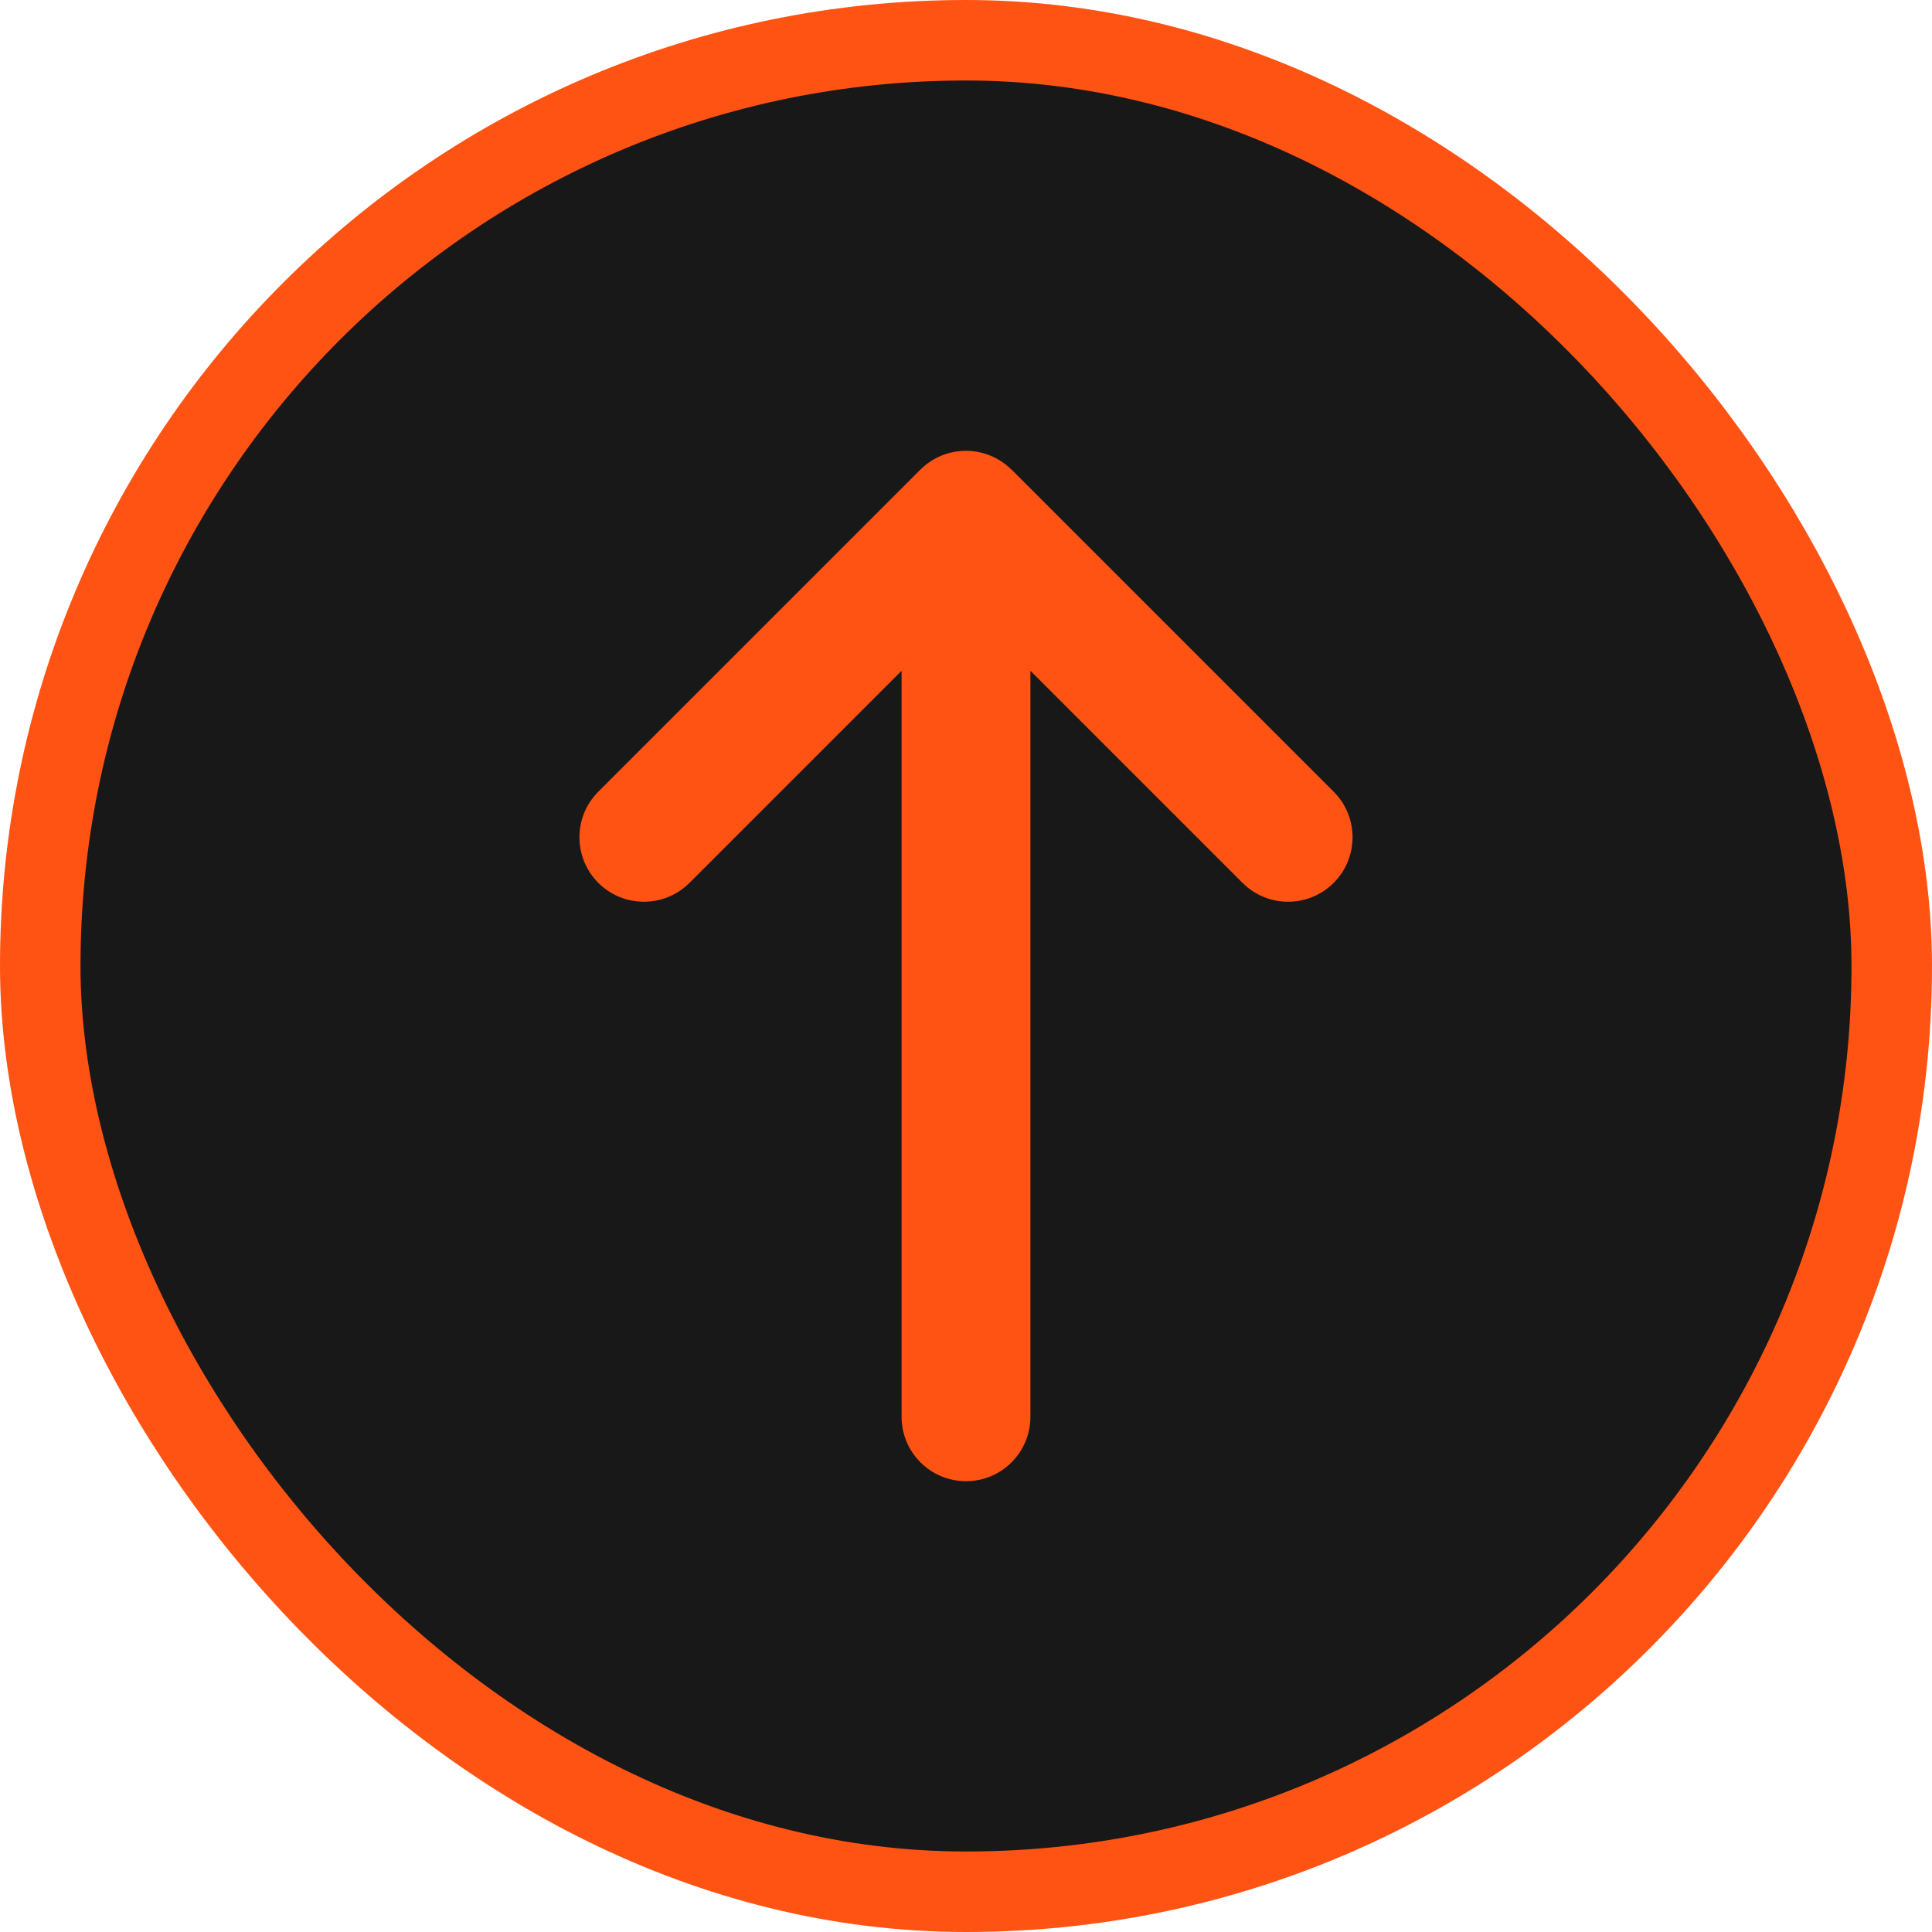
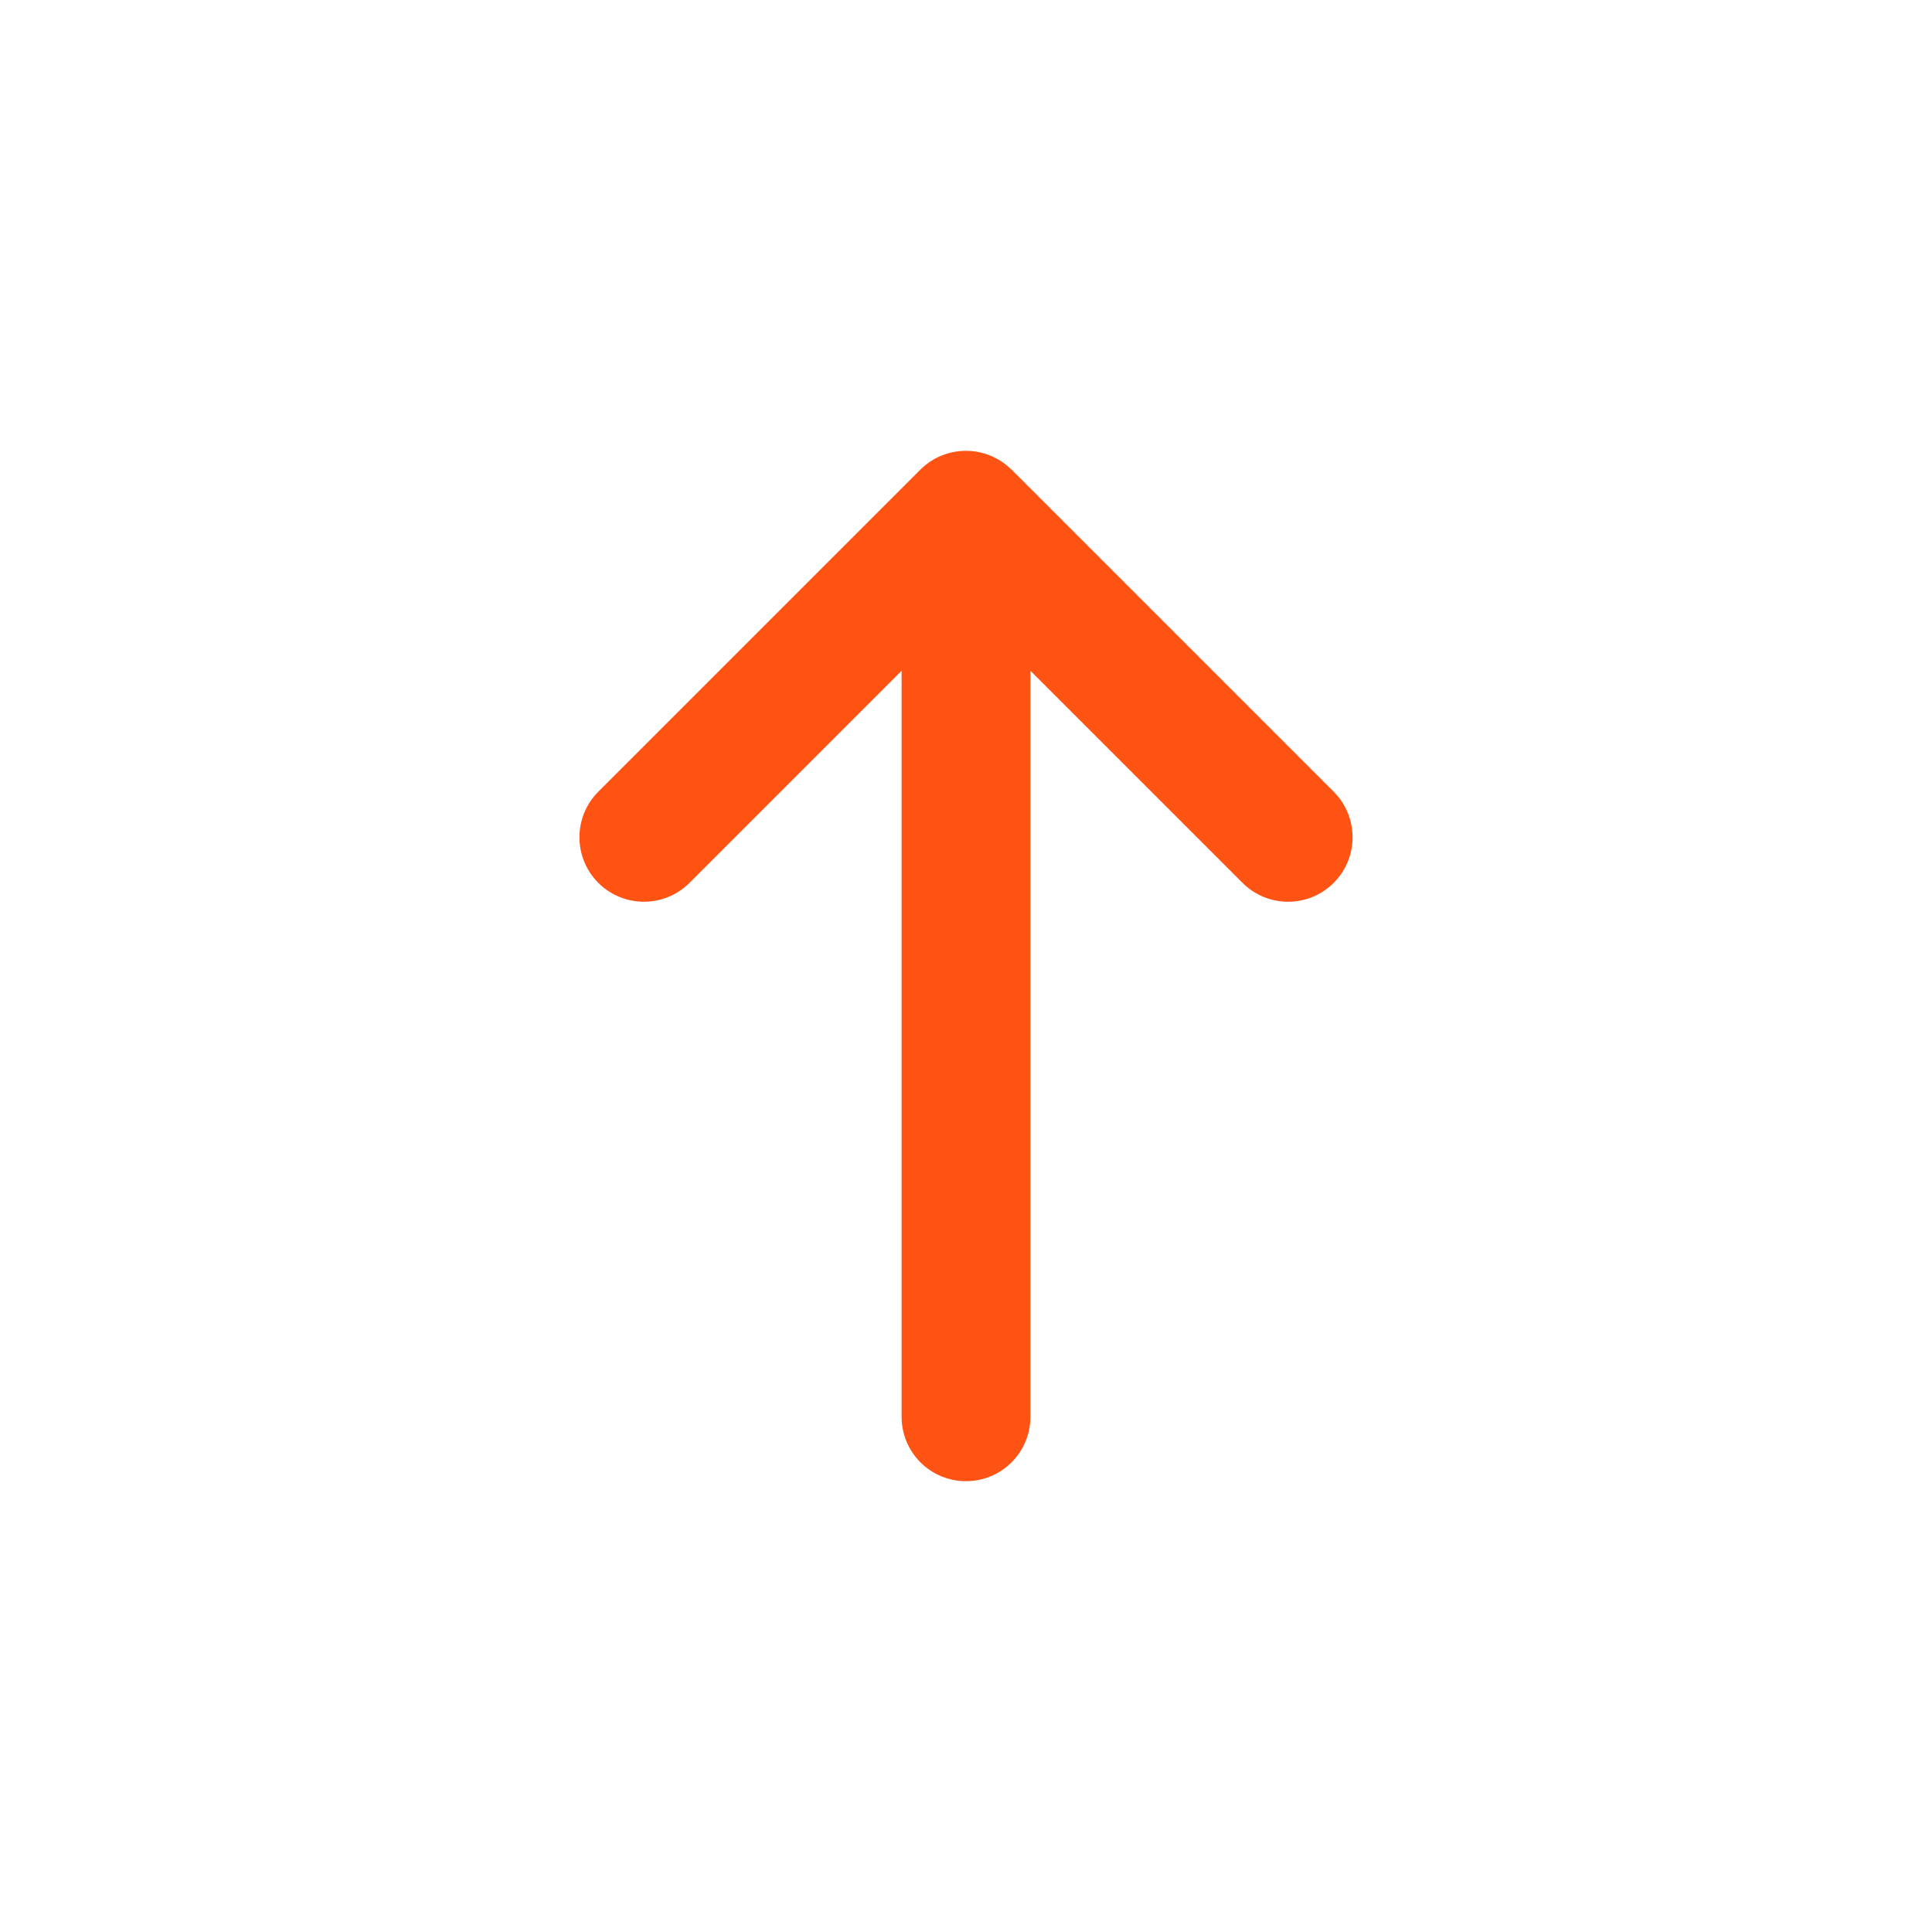
<svg xmlns="http://www.w3.org/2000/svg" width="120" height="120" viewBox="0 0 120 120" fill="none">
-   <rect x="2.5" y="2.5" width="115" height="115" rx="57.5" fill="#181818" />
-   <rect x="2.5" y="2.5" width="115" height="115" rx="57.5" stroke="#FF5314" stroke-width="5" />
  <path d="M62.825 29.174C61.262 27.611 58.725 27.611 57.162 29.174L37.162 49.174C35.6 50.736 35.6 53.274 37.162 54.836C38.725 56.399 41.262 56.399 42.825 54.836L56 41.661V87.999C56 90.211 57.787 91.999 60 91.999C62.212 91.999 64 90.211 64 87.999V41.661L77.175 54.836C78.737 56.399 81.275 56.399 82.837 54.836C84.4 53.274 84.4 50.736 82.837 49.174L62.837 29.174H62.825Z" fill="#FF5314" />
</svg>